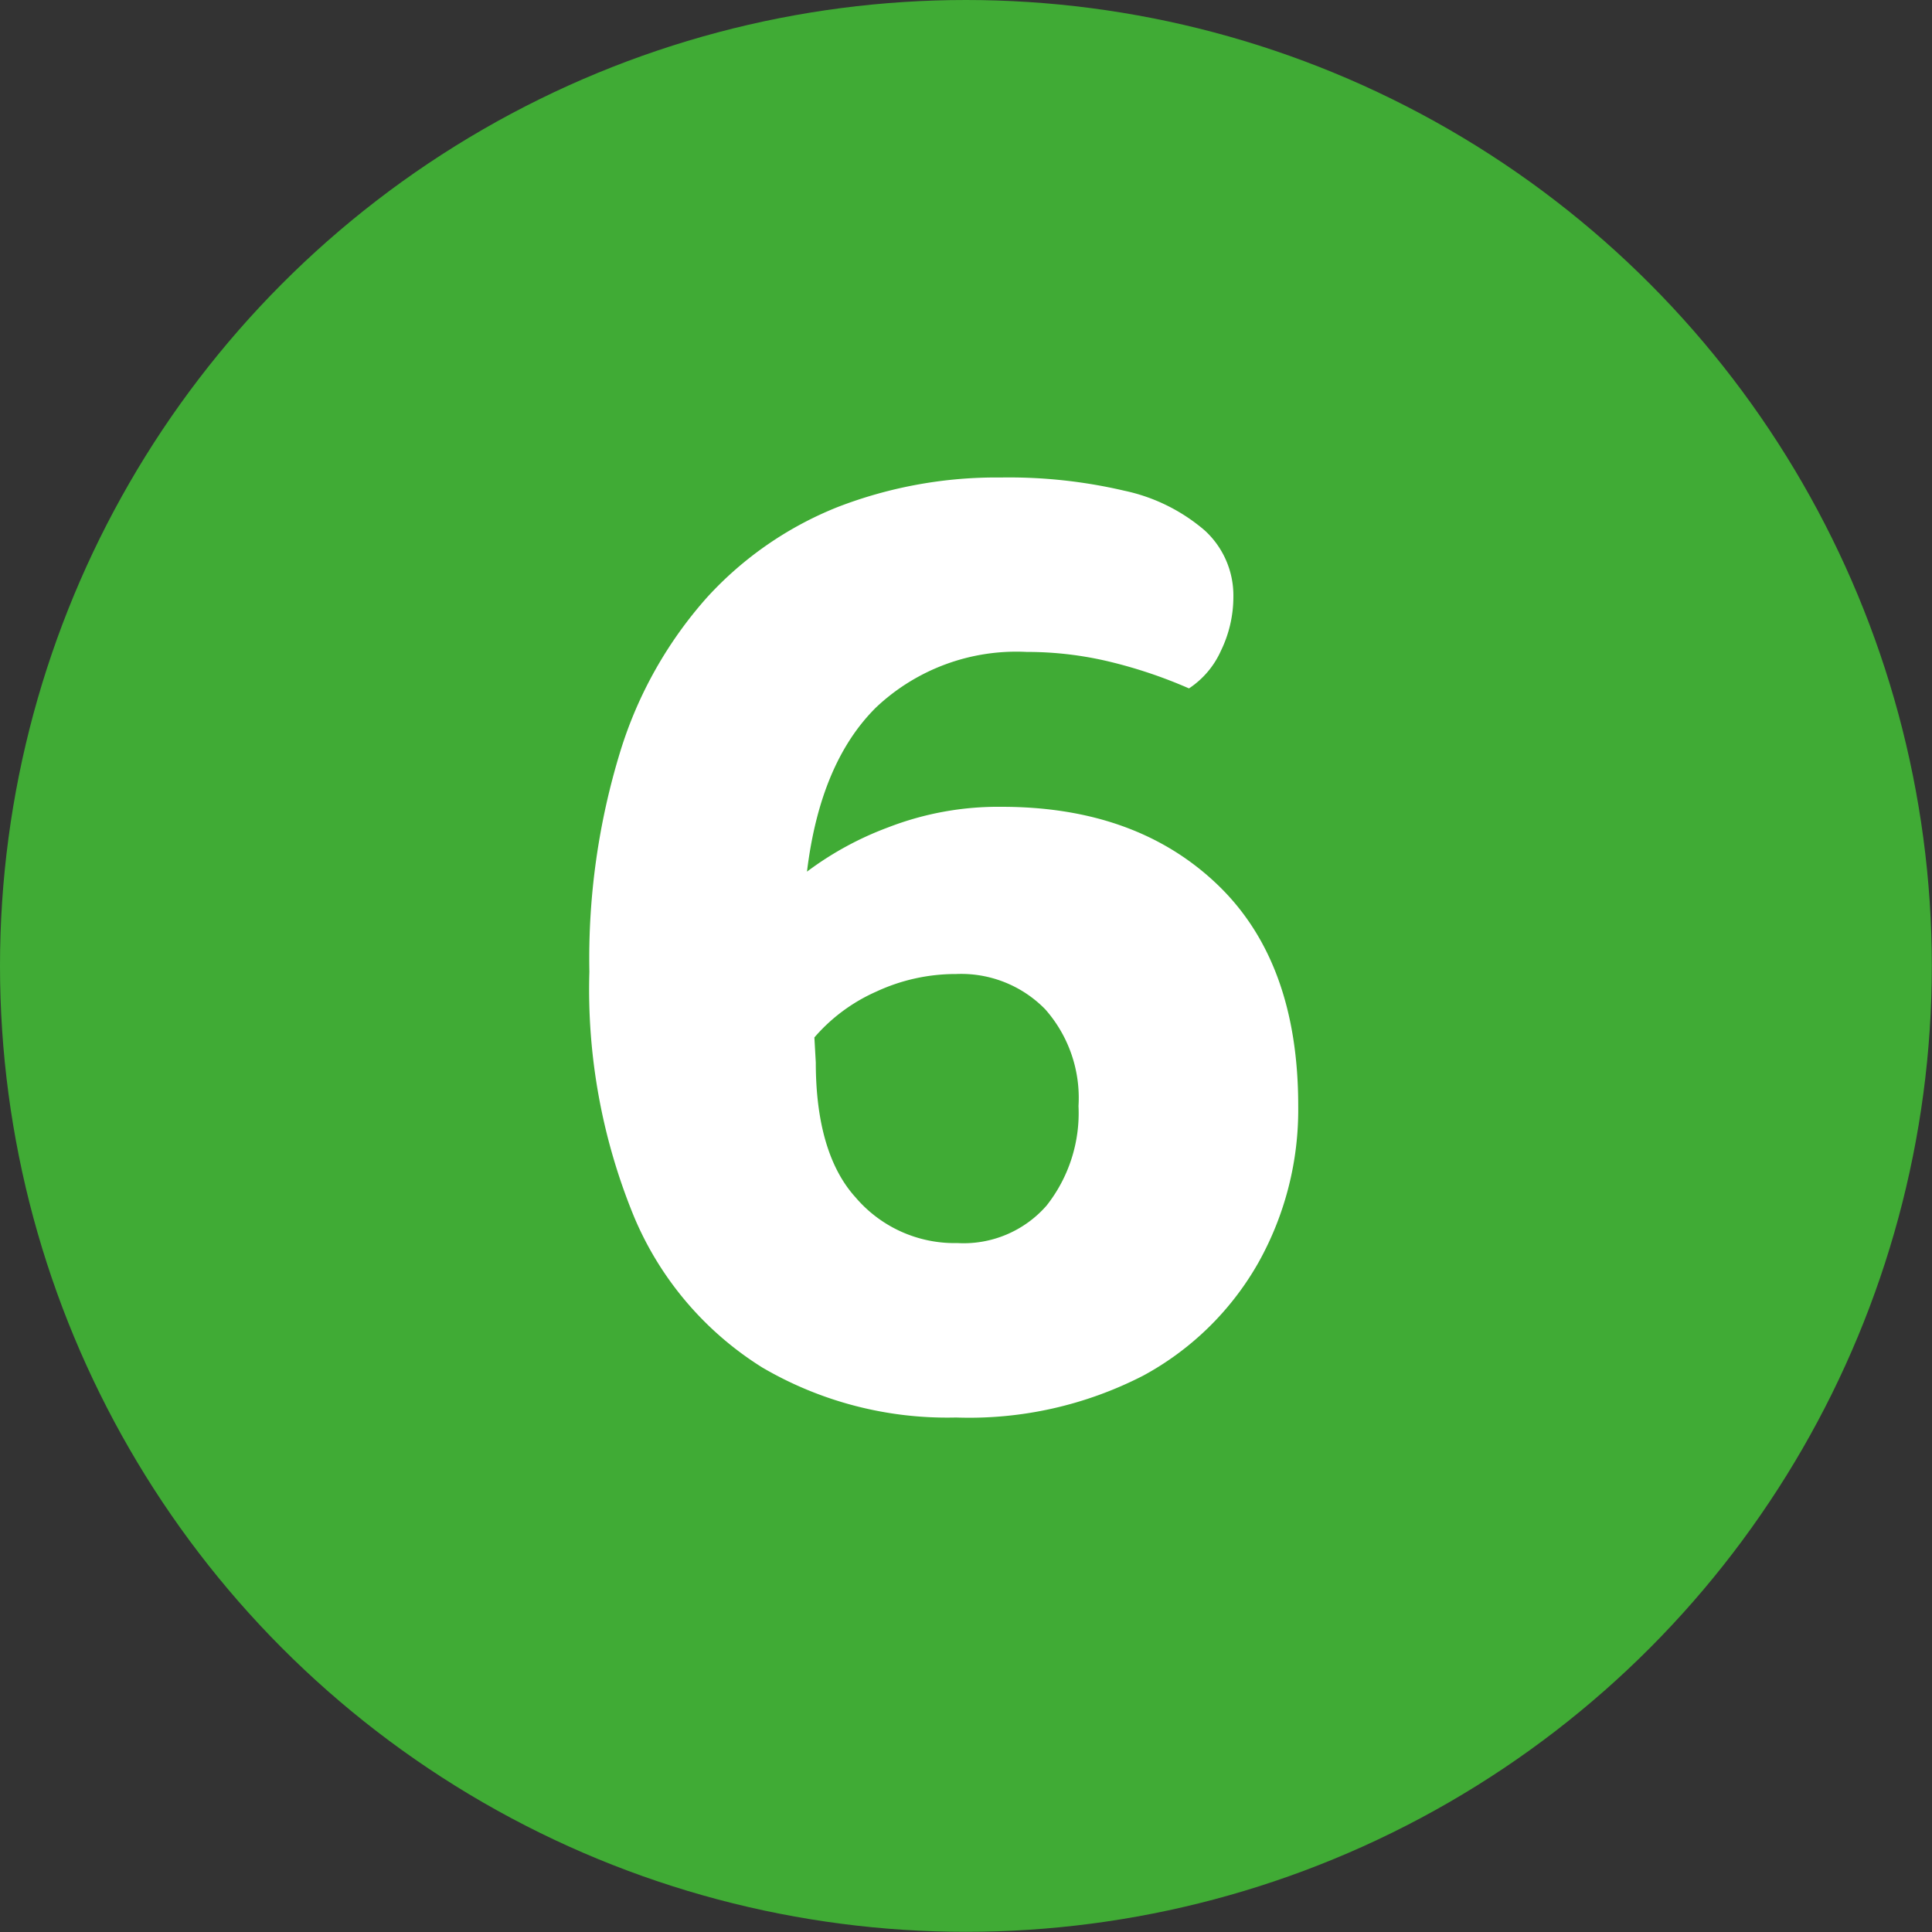
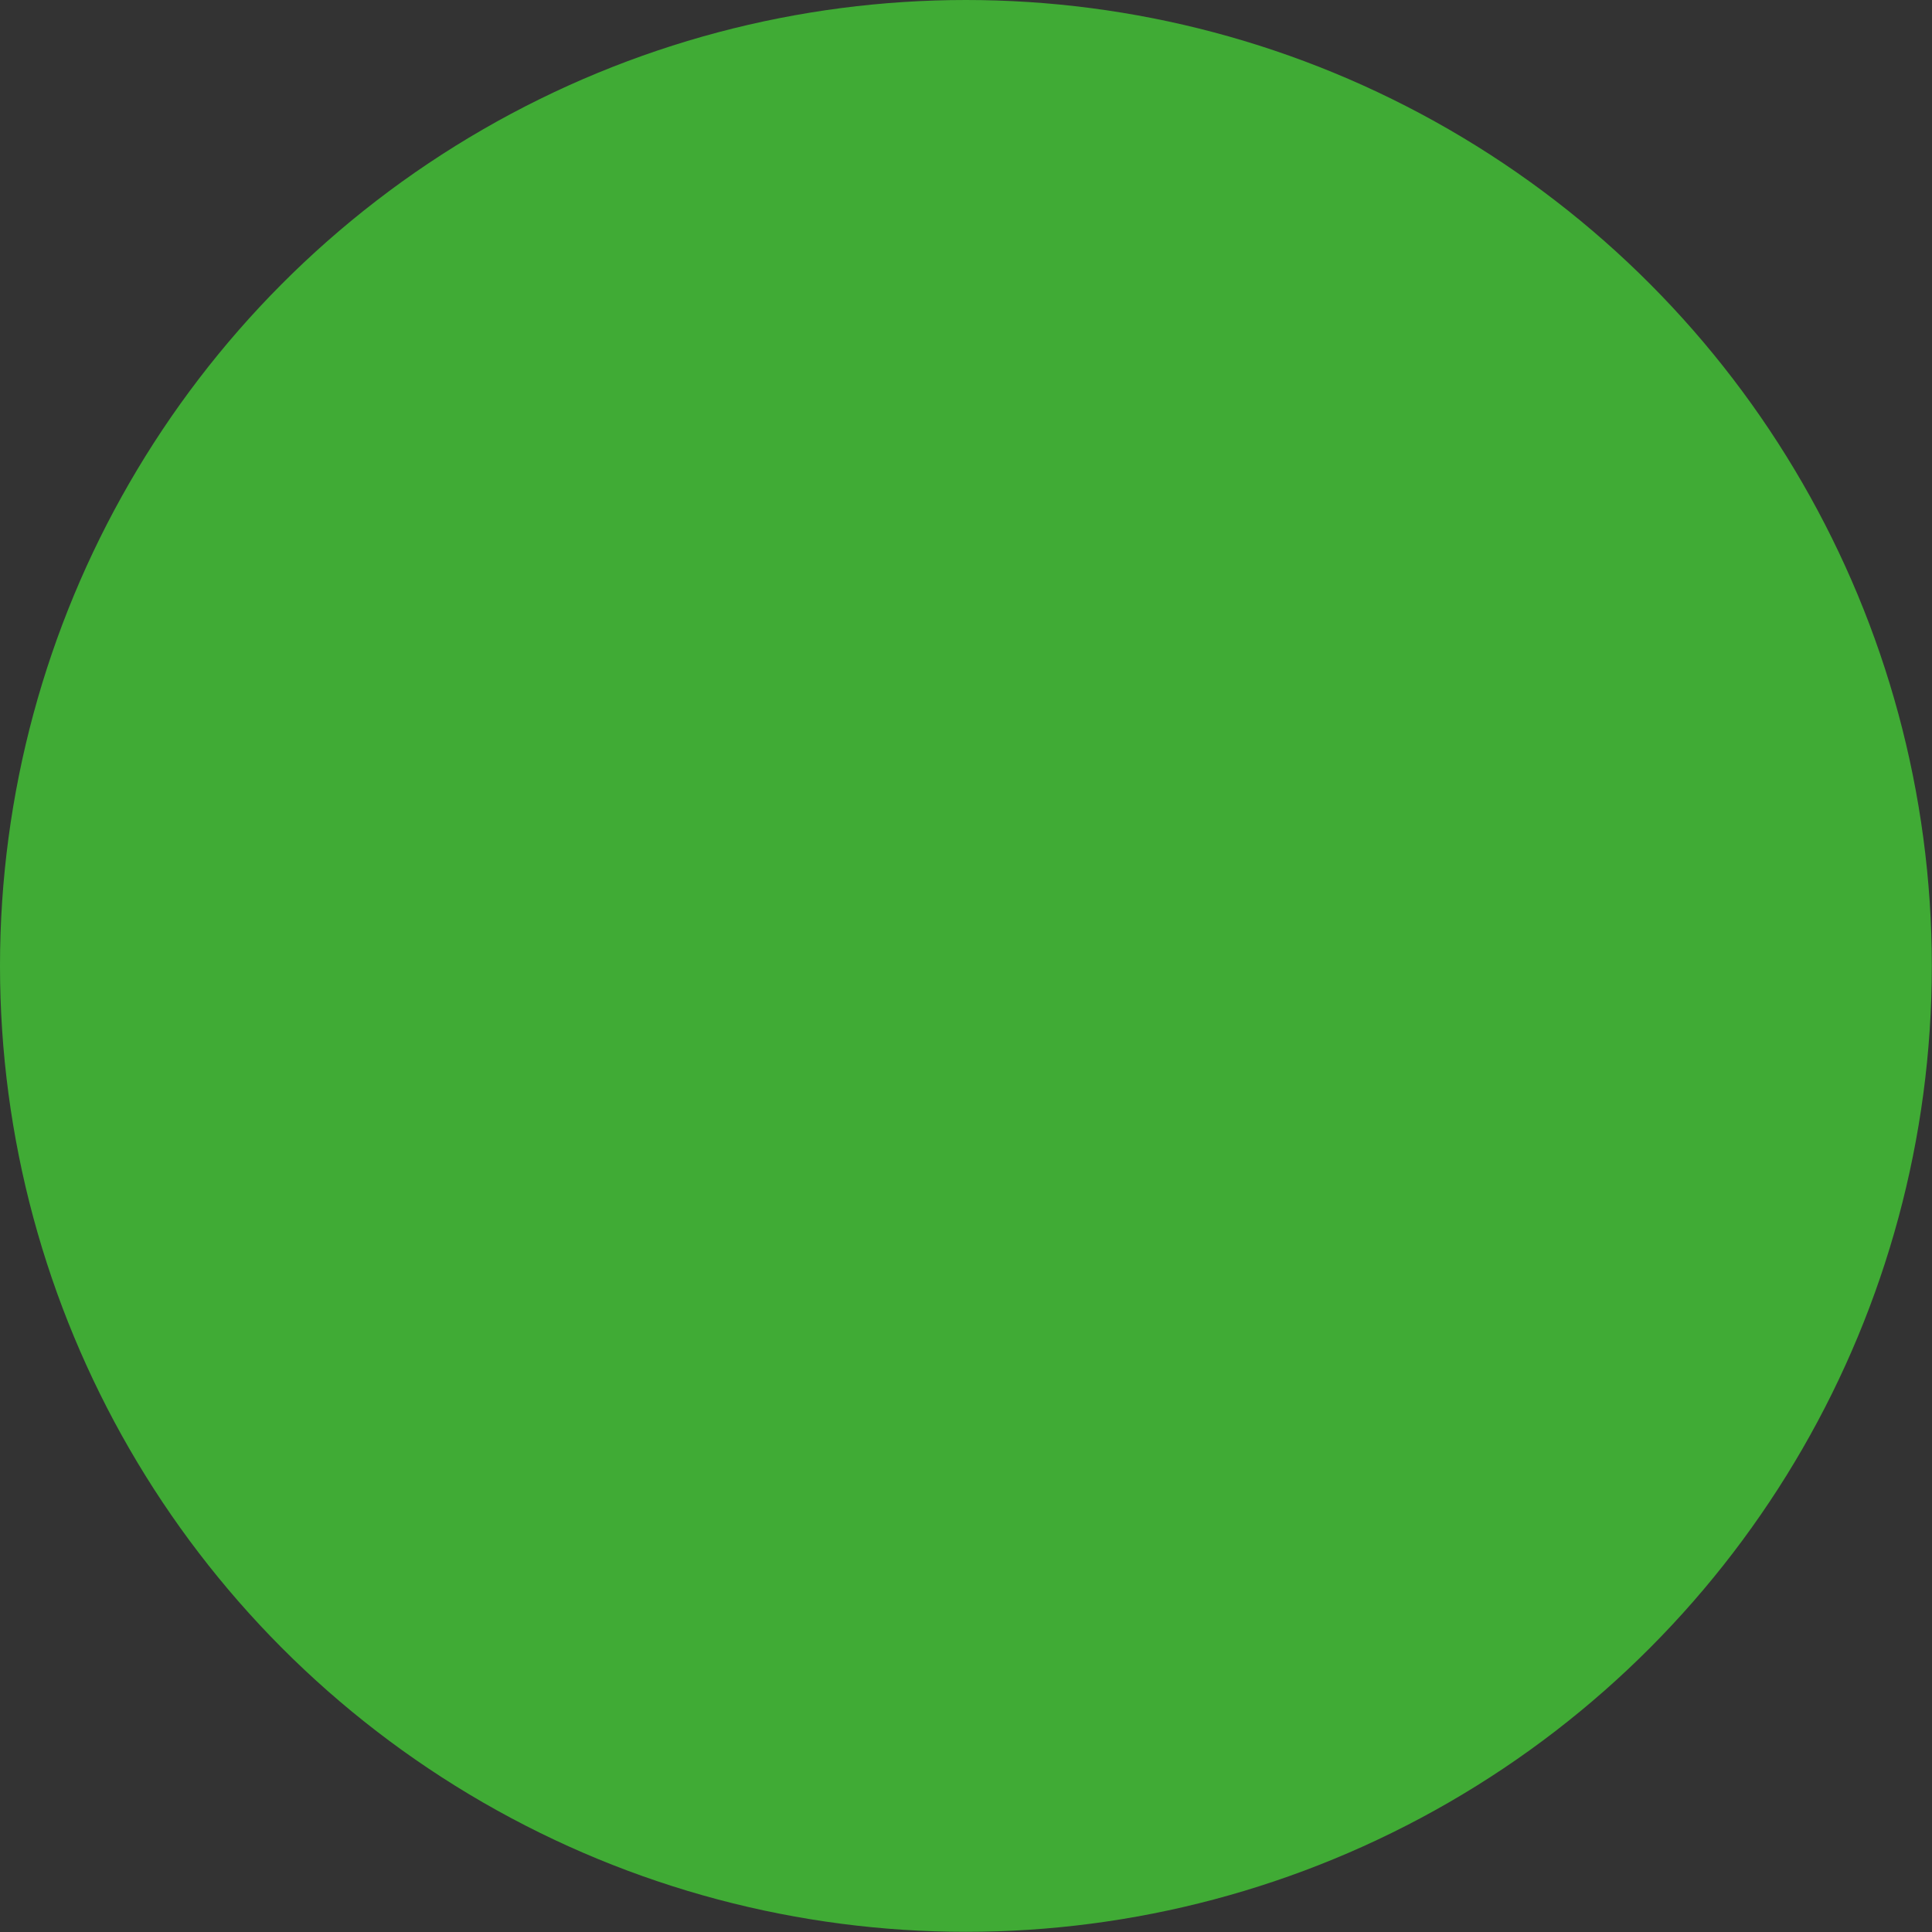
<svg xmlns="http://www.w3.org/2000/svg" id="Ebene_1" data-name="Ebene 1" viewBox="0 0 109.65 109.65" width="40" height="40">
  <rect x="0" y="0" width="109.65" height="109.65" fill="#333333" stroke="none" />
  <defs>
    <style>.cls-1{fill:#40ab35;}.cls-2{fill:#fff;}</style>
  </defs>
  <circle class="cls-1" cx="54.82" cy="54.82" r="54.82" />
-   <path class="cls-2" d="M70,33.88a7,7,0,0,1-.71,3.06,5,5,0,0,1-1.81,2.13A26.93,26.93,0,0,0,63,37.56,20,20,0,0,0,58.27,37a11.6,11.6,0,0,0-8.54,3.14q-3.18,3.14-3.93,9.33a18.27,18.27,0,0,1,4.6-2.51,17.29,17.29,0,0,1,6.45-1.17q7.62,0,12.23,4.4t4.6,12.6a17.76,17.76,0,0,1-2.26,8.87,16.58,16.58,0,0,1-6.53,6.41,21.57,21.57,0,0,1-10.63,2.38,20.77,20.77,0,0,1-11-2.84A18.55,18.55,0,0,1,36,69.09a33.88,33.88,0,0,1-2.55-13.94,40,40,0,0,1,1.76-12.52,23.56,23.56,0,0,1,4.94-8.75,20.1,20.1,0,0,1,7.41-5.11,25,25,0,0,1,9.25-1.67,28.78,28.78,0,0,1,7,.75,10.26,10.26,0,0,1,4.57,2.26A5,5,0,0,1,70,33.88ZM54.34,70.55a6.25,6.25,0,0,0,5.06-2.13,8.48,8.48,0,0,0,1.81-5.65,7.59,7.59,0,0,0-1.89-5.49,6.67,6.67,0,0,0-5.06-2,10.69,10.69,0,0,0-4.53,1,9.94,9.94,0,0,0-3.51,2.6l.08,1.42c0,3.4.75,6,2.26,7.66A7.38,7.38,0,0,0,54.34,70.55Z" />
</svg>